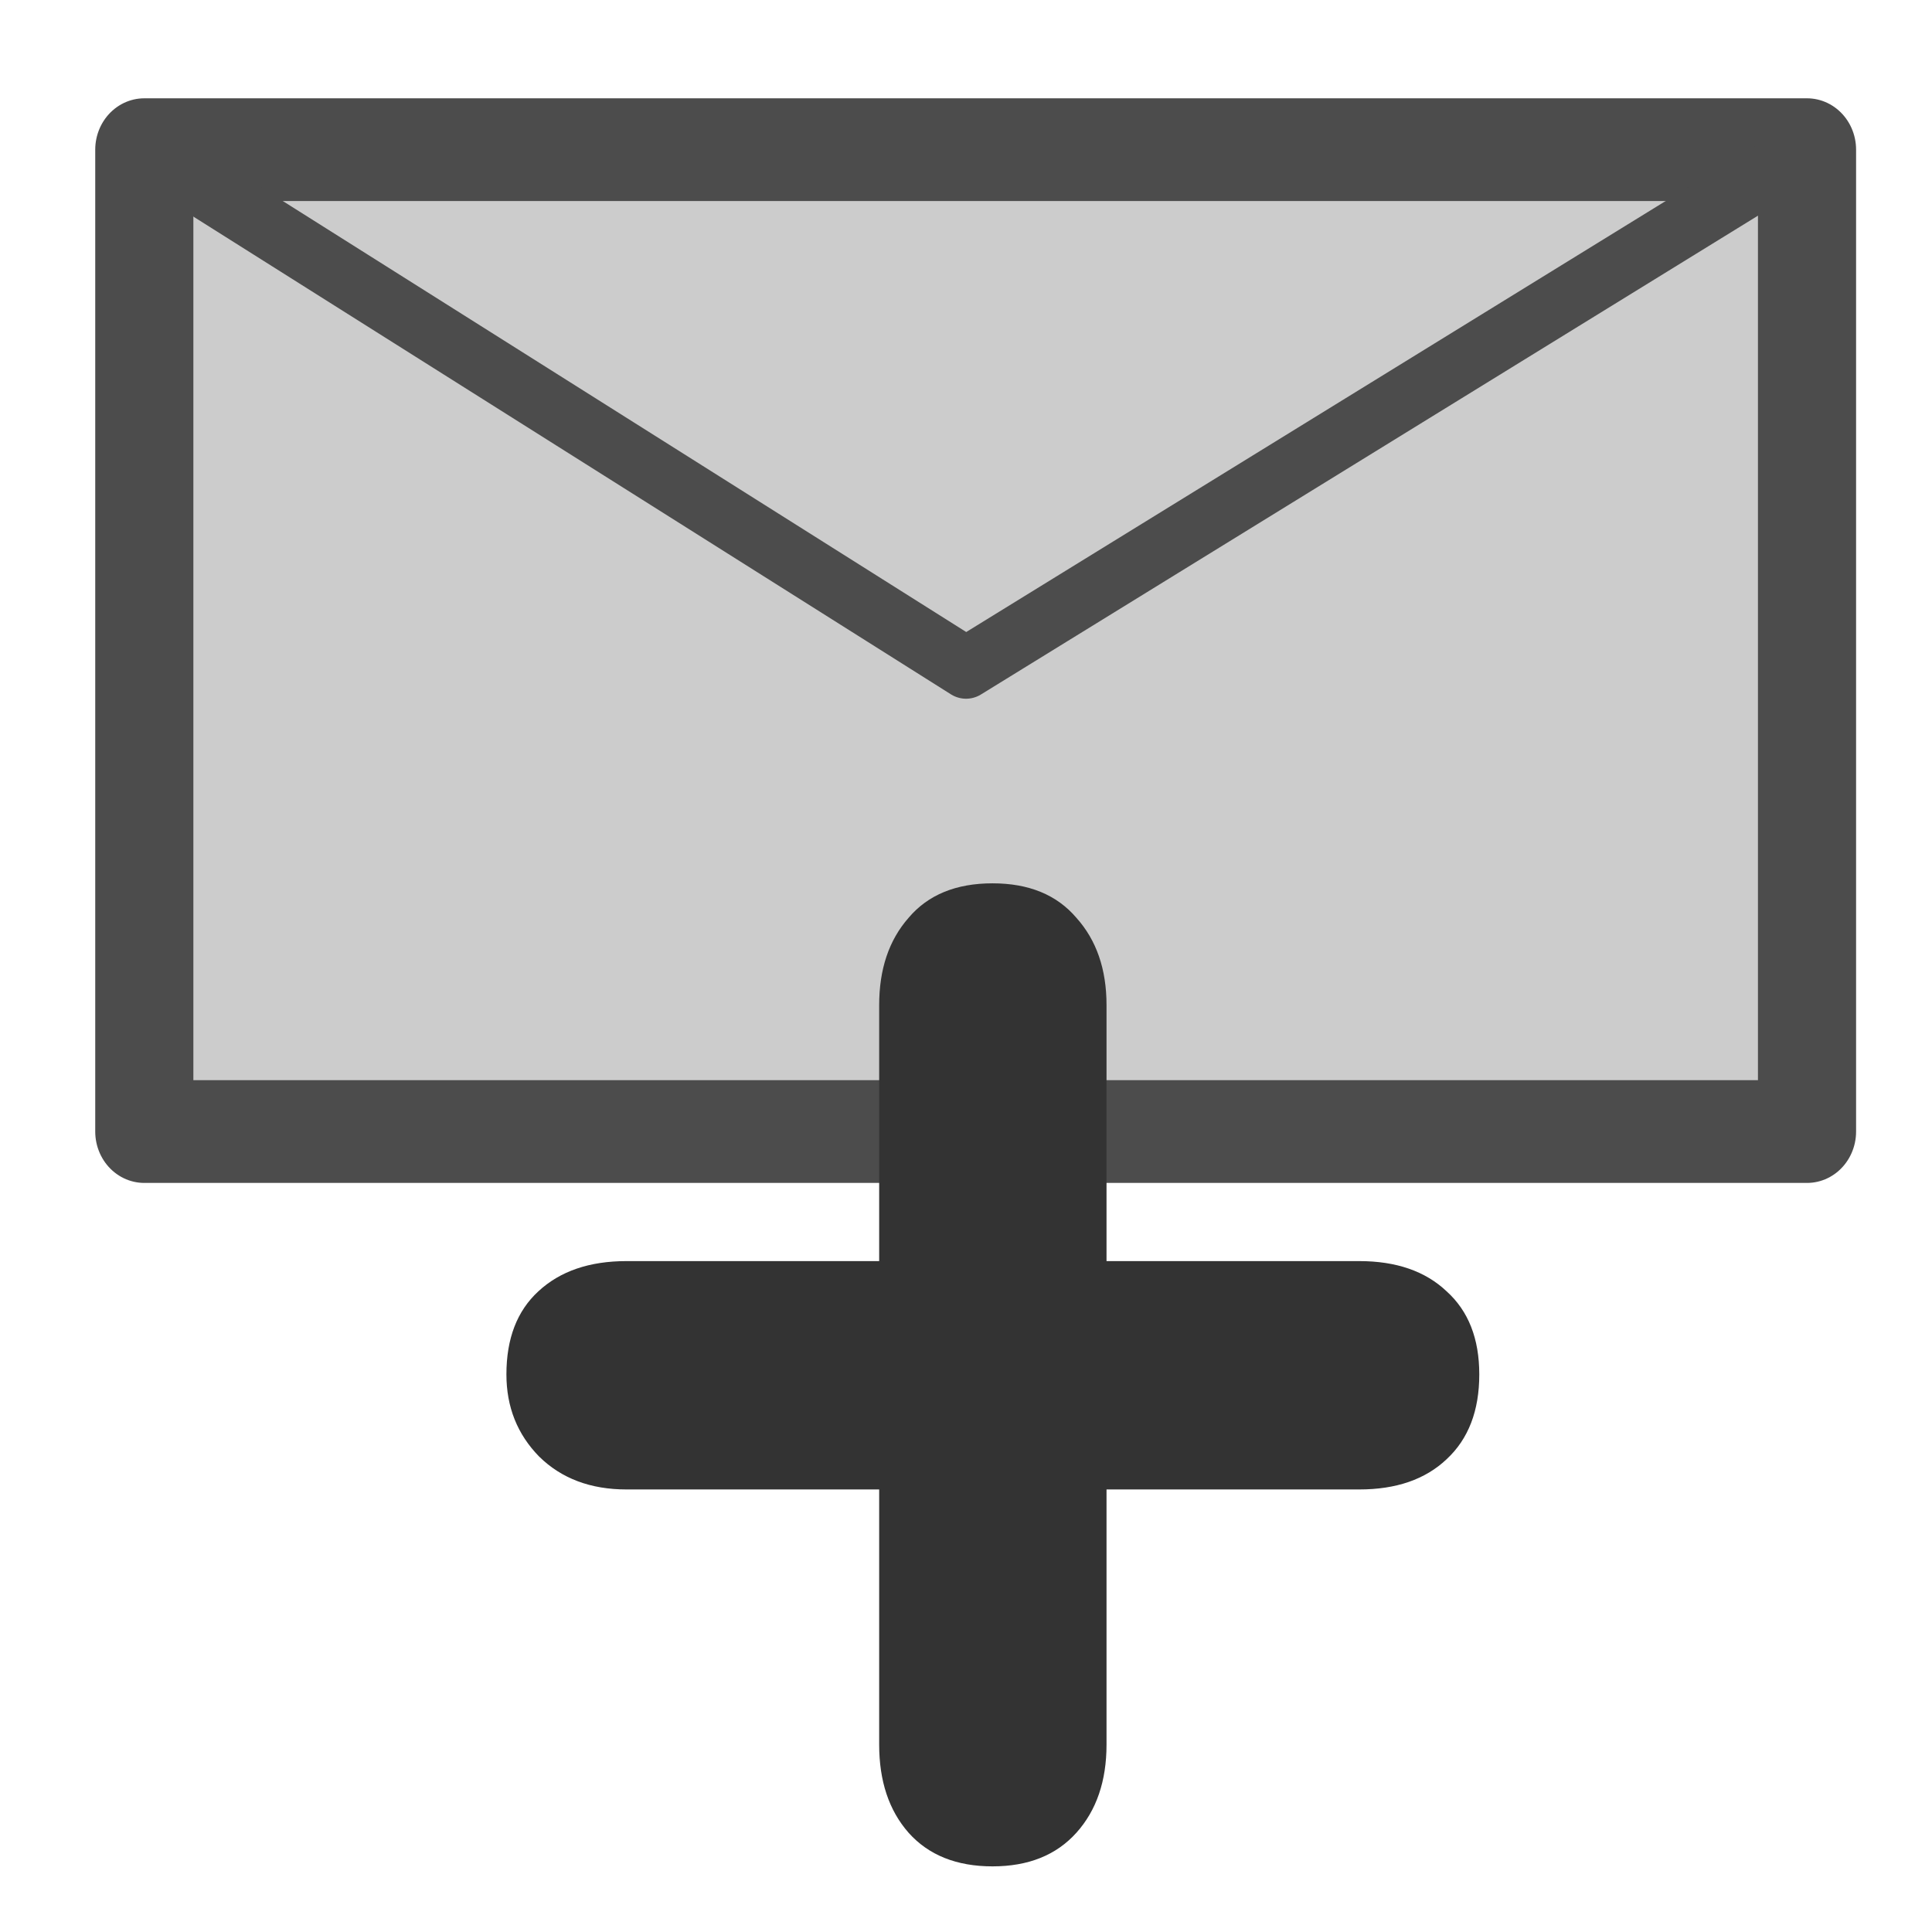
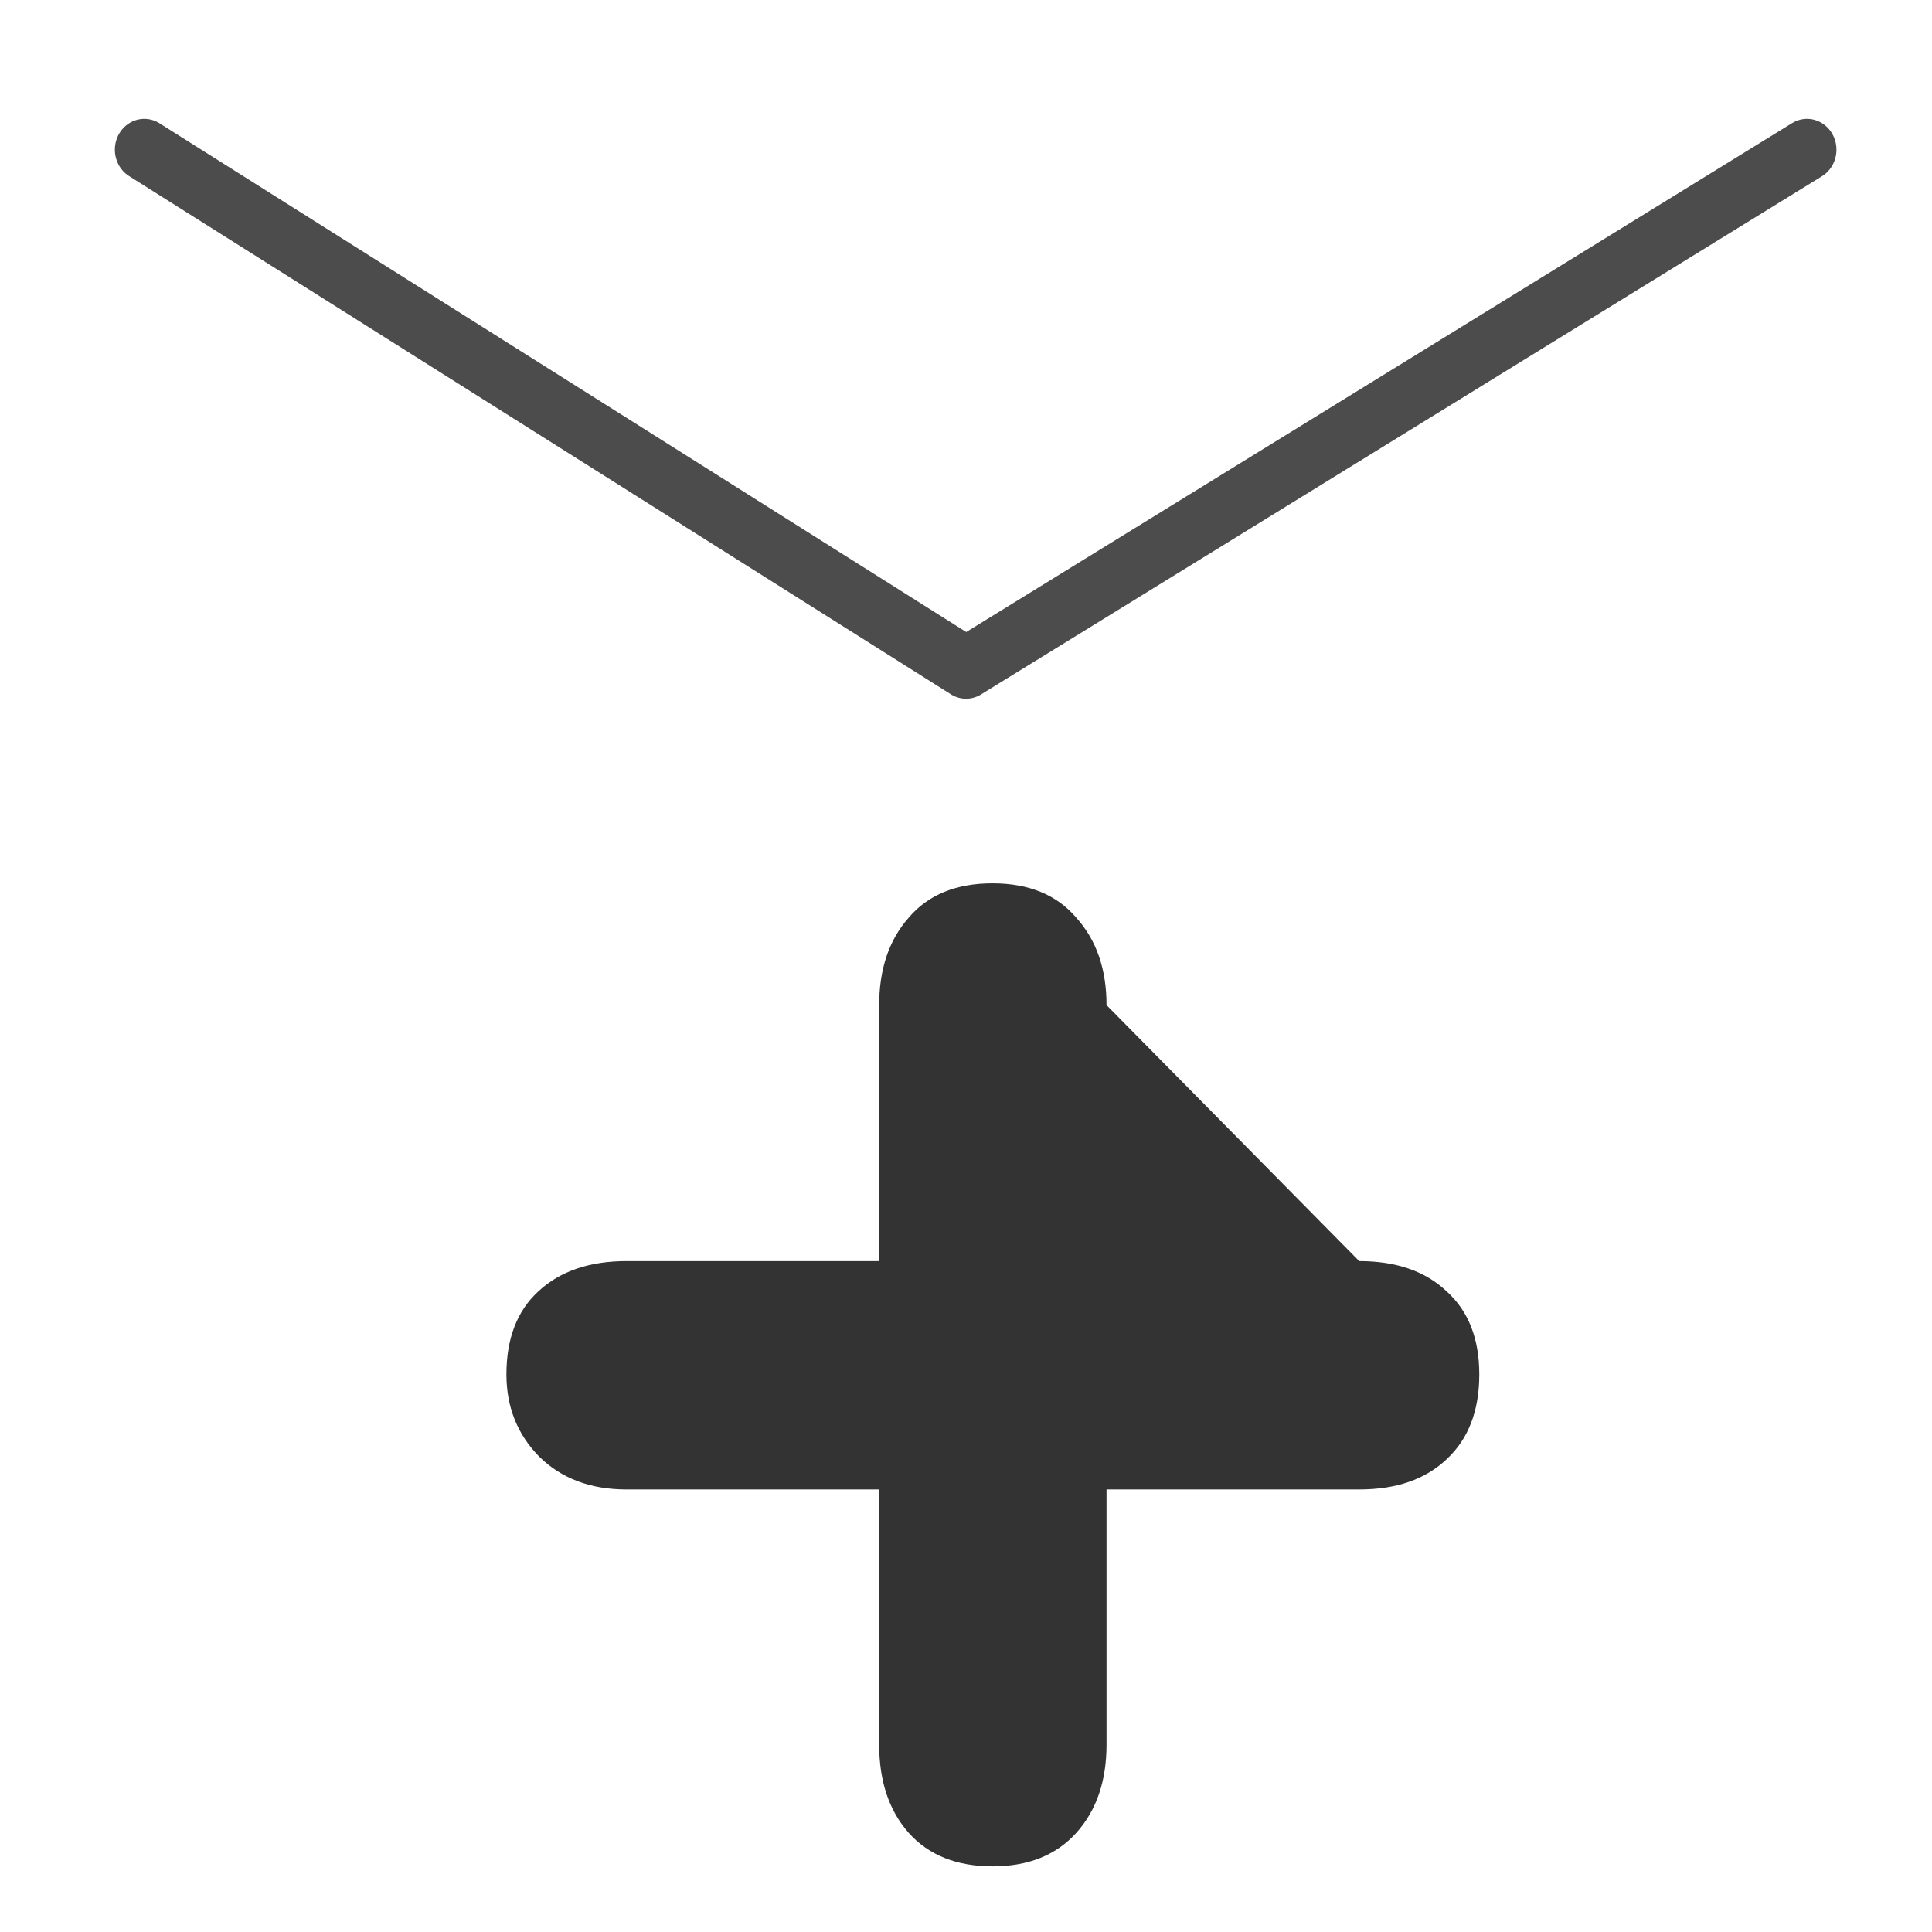
<svg xmlns="http://www.w3.org/2000/svg" xmlns:ns1="http://sodipodi.sourceforge.net/DTD/sodipodi-0.dtd" xmlns:ns2="http://www.inkscape.org/namespaces/inkscape" xmlns:xlink="http://www.w3.org/1999/xlink" version="1.0" x="0" y="0" width="60" height="60" id="svg1" ns1:version="0.32" ns2:version="0.38.1" ns1:docname="mail_new.svg" ns1:docbase="/home/danny/flat/scalable/actions">
  <ns1:namedview id="base" pagecolor="#ffffff" bordercolor="#666666" borderopacity="1.0" ns2:pageopacity="0.0" ns2:pageshadow="2" ns2:zoom="4.9119411" ns2:cx="22.559197" ns2:cy="35.151018" ns2:window-width="1016" ns2:window-height="685" ns2:window-x="0" ns2:window-y="0" />
  <defs id="defs3">
    <linearGradient id="linearGradient900">
      <stop style="stop-color:#000;stop-opacity:1;" offset="0" id="stop901" />
      <stop style="stop-color:#fff;stop-opacity:1;" offset="1" id="stop902" />
    </linearGradient>
    <linearGradient xlink:href="#linearGradient900" id="linearGradient903" />
    <linearGradient xlink:href="#linearGradient900" id="linearGradient904" />
    <linearGradient xlink:href="#linearGradient900" id="linearGradient905" />
    <linearGradient xlink:href="#linearGradient900" id="linearGradient906" />
    <linearGradient xlink:href="#linearGradient900" id="linearGradient907" />
  </defs>
-   <path style="font-size:12;fill:#cccccc;fill-rule:evenodd;stroke:#4c4c4c;stroke-width:17.927;stroke-linecap:round;stroke-linejoin:round;stroke-dasharray:none;fill-opacity:1;stroke-opacity:1;" d="M 69.819 119.598 L 373.568 119.598 L 373.568 290.906 L 69.819 290.906 L 69.819 119.598 z " id="path589" ns1:nodetypes="ccccc" transform="matrix(0.17,0,0,0.178,-7.388,-16.64)" ns1:stroke-cmyk="(0.0000000 0.0000000 0.0000000 0.69999999)" />
  <path style="font-size:12;fill:none;fill-rule:evenodd;stroke:#4c4c4c;stroke-width:10.756;stroke-linecap:round;stroke-linejoin:round;stroke-dasharray:none;stroke-opacity:1;" d="M 69.819 119.598 L 219.94 210.011 L 373.568 119.598 " id="path590" ns1:nodetypes="ccc" transform="matrix(0.17,0,0,0.178,-7.388,-16.64)" ns1:stroke-cmyk="(0.0000000 0.0000000 0.0000000 0.69999999)" />
-   <path transform="scale(4.449,4.449)" style="font-size:12;font-weight:900;stroke-width:1pt;font-family:VAG Rounded Black SSi;fill:#333333;fill-opacity:1;" d="M 6.137,8.803 L 6.137,7.016 C 6.137,6.766 6.205,6.563 6.342,6.407 C 6.478,6.246 6.674,6.166 6.928,6.166 C 7.182,6.166 7.377,6.246 7.514,6.407 C 7.654,6.563 7.724,6.766 7.724,7.016 L 7.724,8.803 L 9.488,8.803 C 9.746,8.803 9.949,8.873 10.098,9.014 C 10.25,9.151 10.326,9.344 10.326,9.594 C 10.326,9.848 10.25,10.045 10.098,10.186 C 9.949,10.327 9.746,10.397 9.488,10.397 L 7.724,10.397 L 7.724,12.178 C 7.724,12.432 7.654,12.637 7.514,12.793 C 7.373,12.95 7.178,13.028 6.928,13.028 C 6.678,13.028 6.482,12.95 6.342,12.793 C 6.205,12.637 6.137,12.432 6.137,12.178 L 6.137,10.397 L 4.373,10.397 C 4.123,10.397 3.92,10.321 3.764,10.168 C 3.611,10.012 3.535,9.821 3.535,9.594 C 3.535,9.344 3.609,9.151 3.758,9.014 C 3.91,8.873 4.115,8.803 4.373,8.803 L 6.137,8.803 z " id="path839" />
+   <path transform="scale(4.449,4.449)" style="font-size:12;font-weight:900;stroke-width:1pt;font-family:VAG Rounded Black SSi;fill:#333333;fill-opacity:1;" d="M 6.137,8.803 L 6.137,7.016 C 6.137,6.766 6.205,6.563 6.342,6.407 C 6.478,6.246 6.674,6.166 6.928,6.166 C 7.182,6.166 7.377,6.246 7.514,6.407 C 7.654,6.563 7.724,6.766 7.724,7.016 L 9.488,8.803 C 9.746,8.803 9.949,8.873 10.098,9.014 C 10.25,9.151 10.326,9.344 10.326,9.594 C 10.326,9.848 10.25,10.045 10.098,10.186 C 9.949,10.327 9.746,10.397 9.488,10.397 L 7.724,10.397 L 7.724,12.178 C 7.724,12.432 7.654,12.637 7.514,12.793 C 7.373,12.95 7.178,13.028 6.928,13.028 C 6.678,13.028 6.482,12.95 6.342,12.793 C 6.205,12.637 6.137,12.432 6.137,12.178 L 6.137,10.397 L 4.373,10.397 C 4.123,10.397 3.92,10.321 3.764,10.168 C 3.611,10.012 3.535,9.821 3.535,9.594 C 3.535,9.344 3.609,9.151 3.758,9.014 C 3.91,8.873 4.115,8.803 4.373,8.803 L 6.137,8.803 z " id="path839" />
</svg>